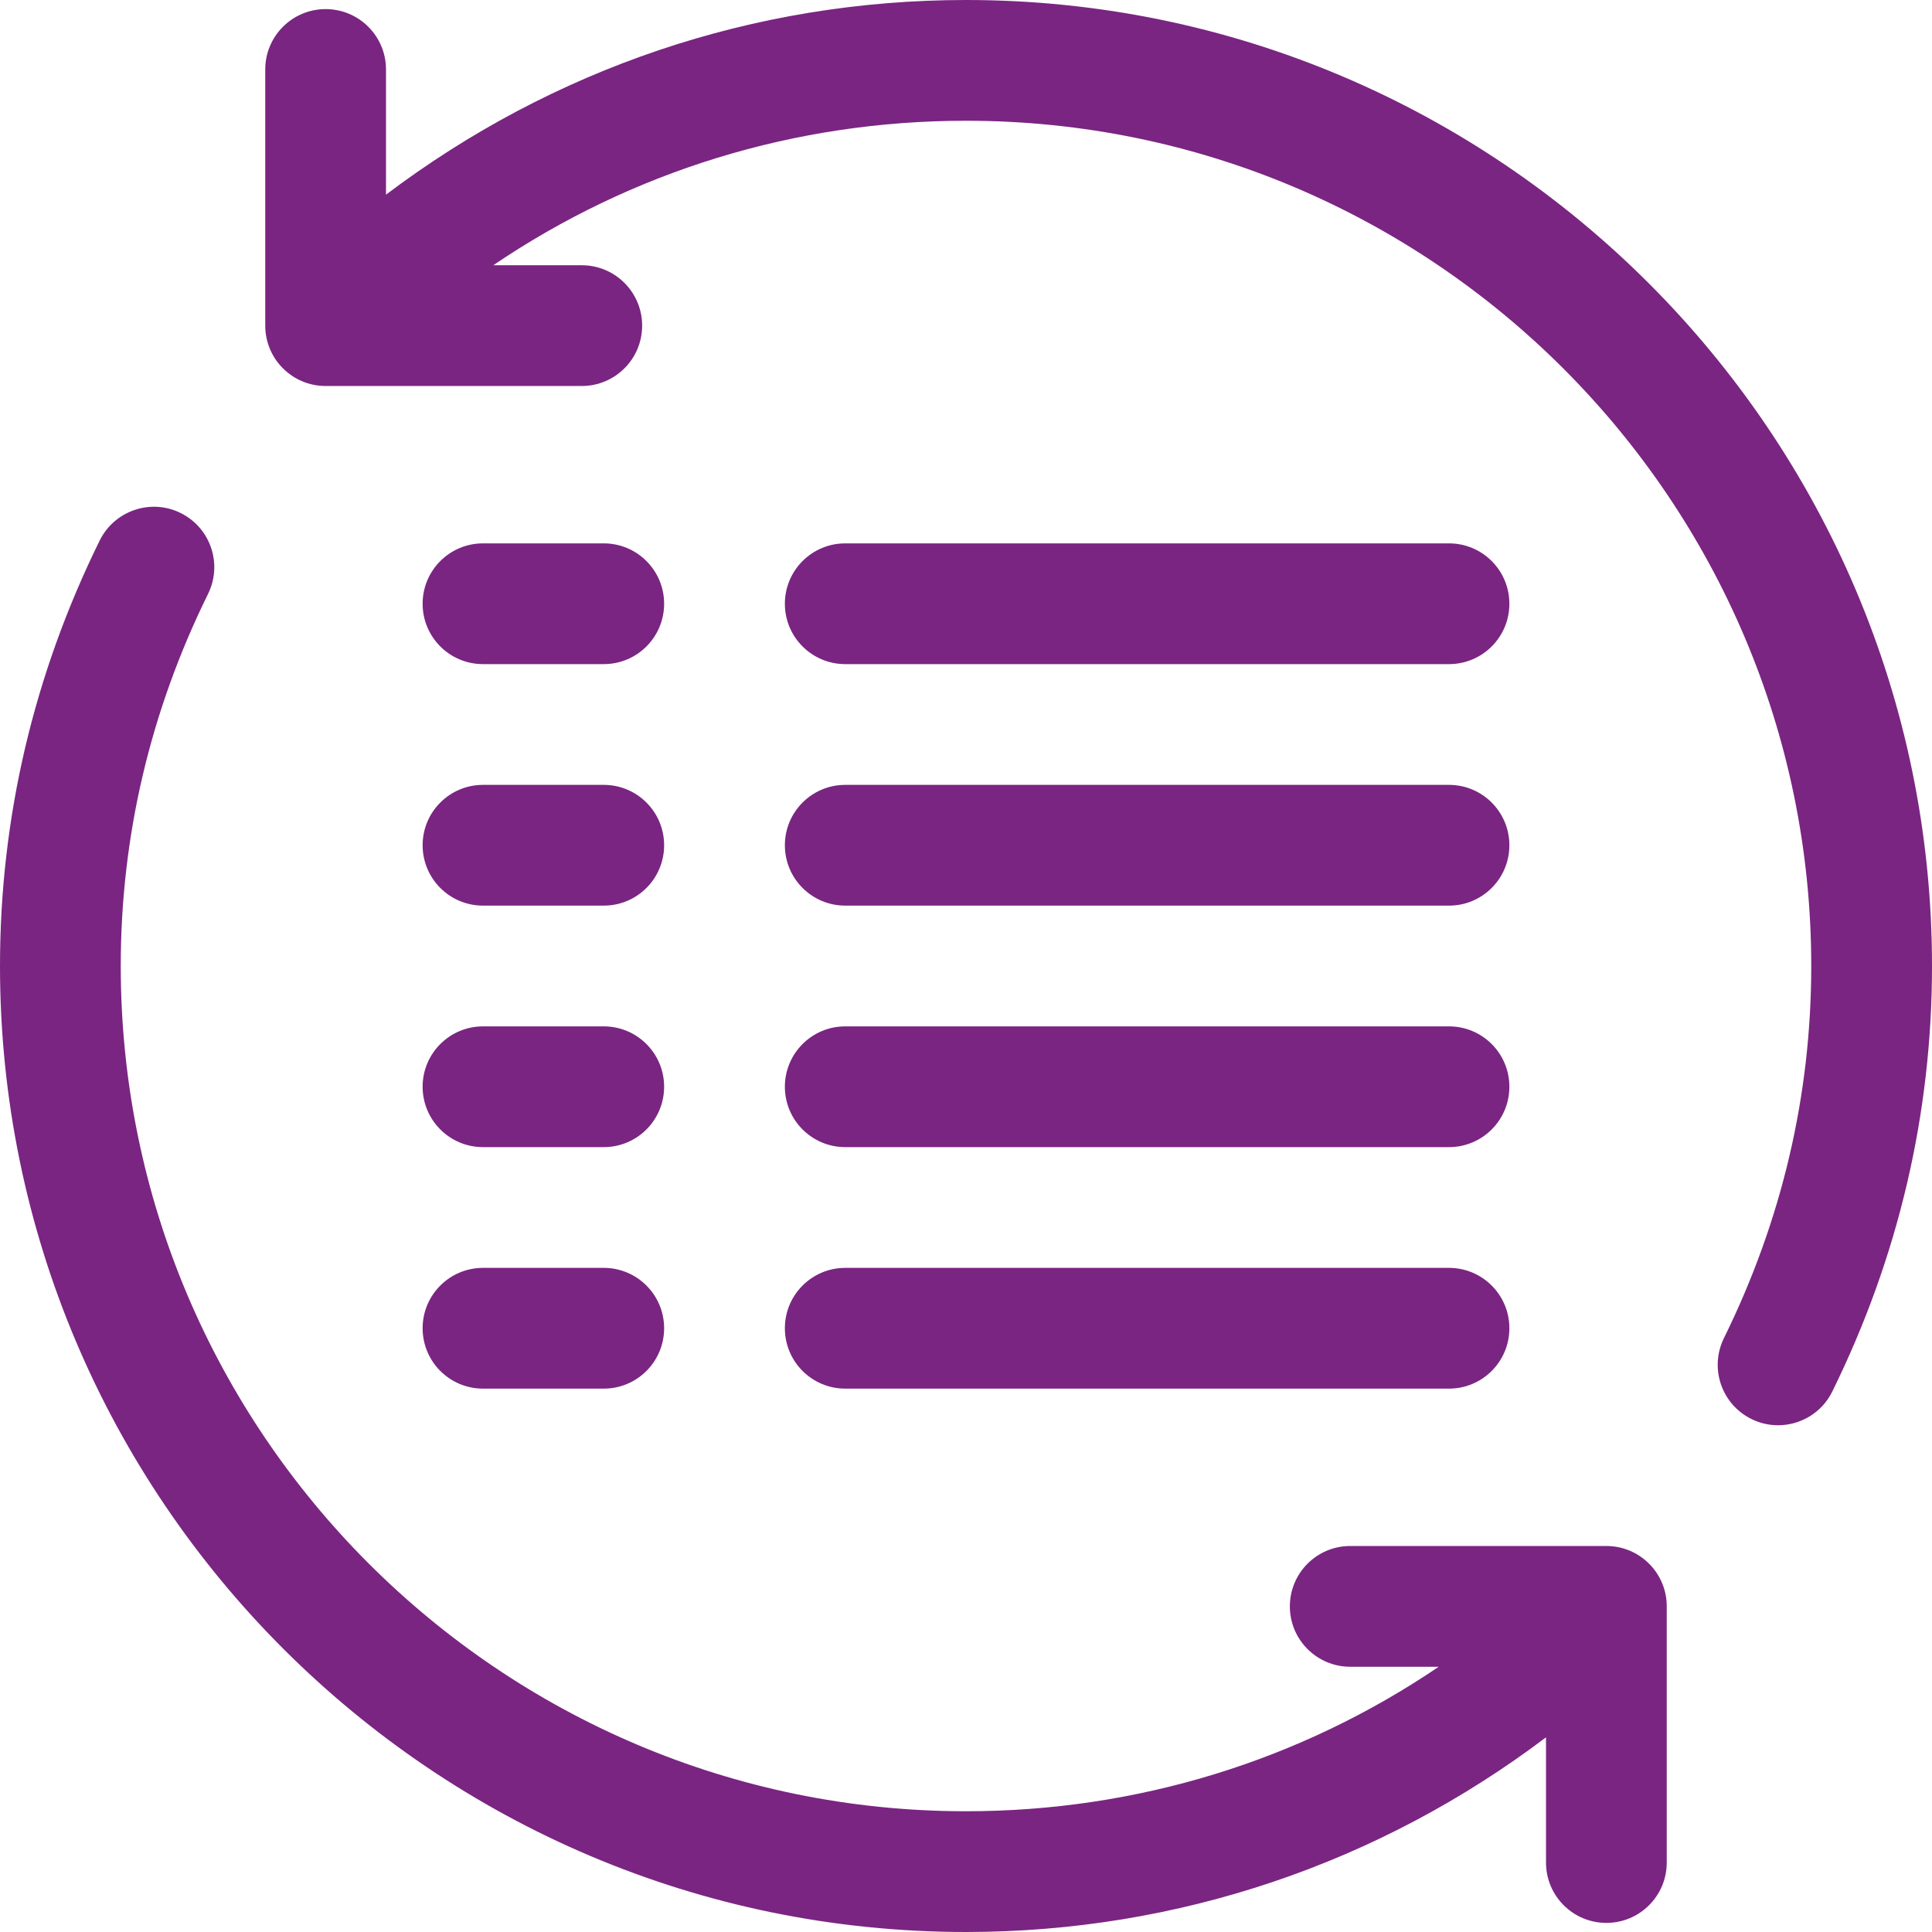
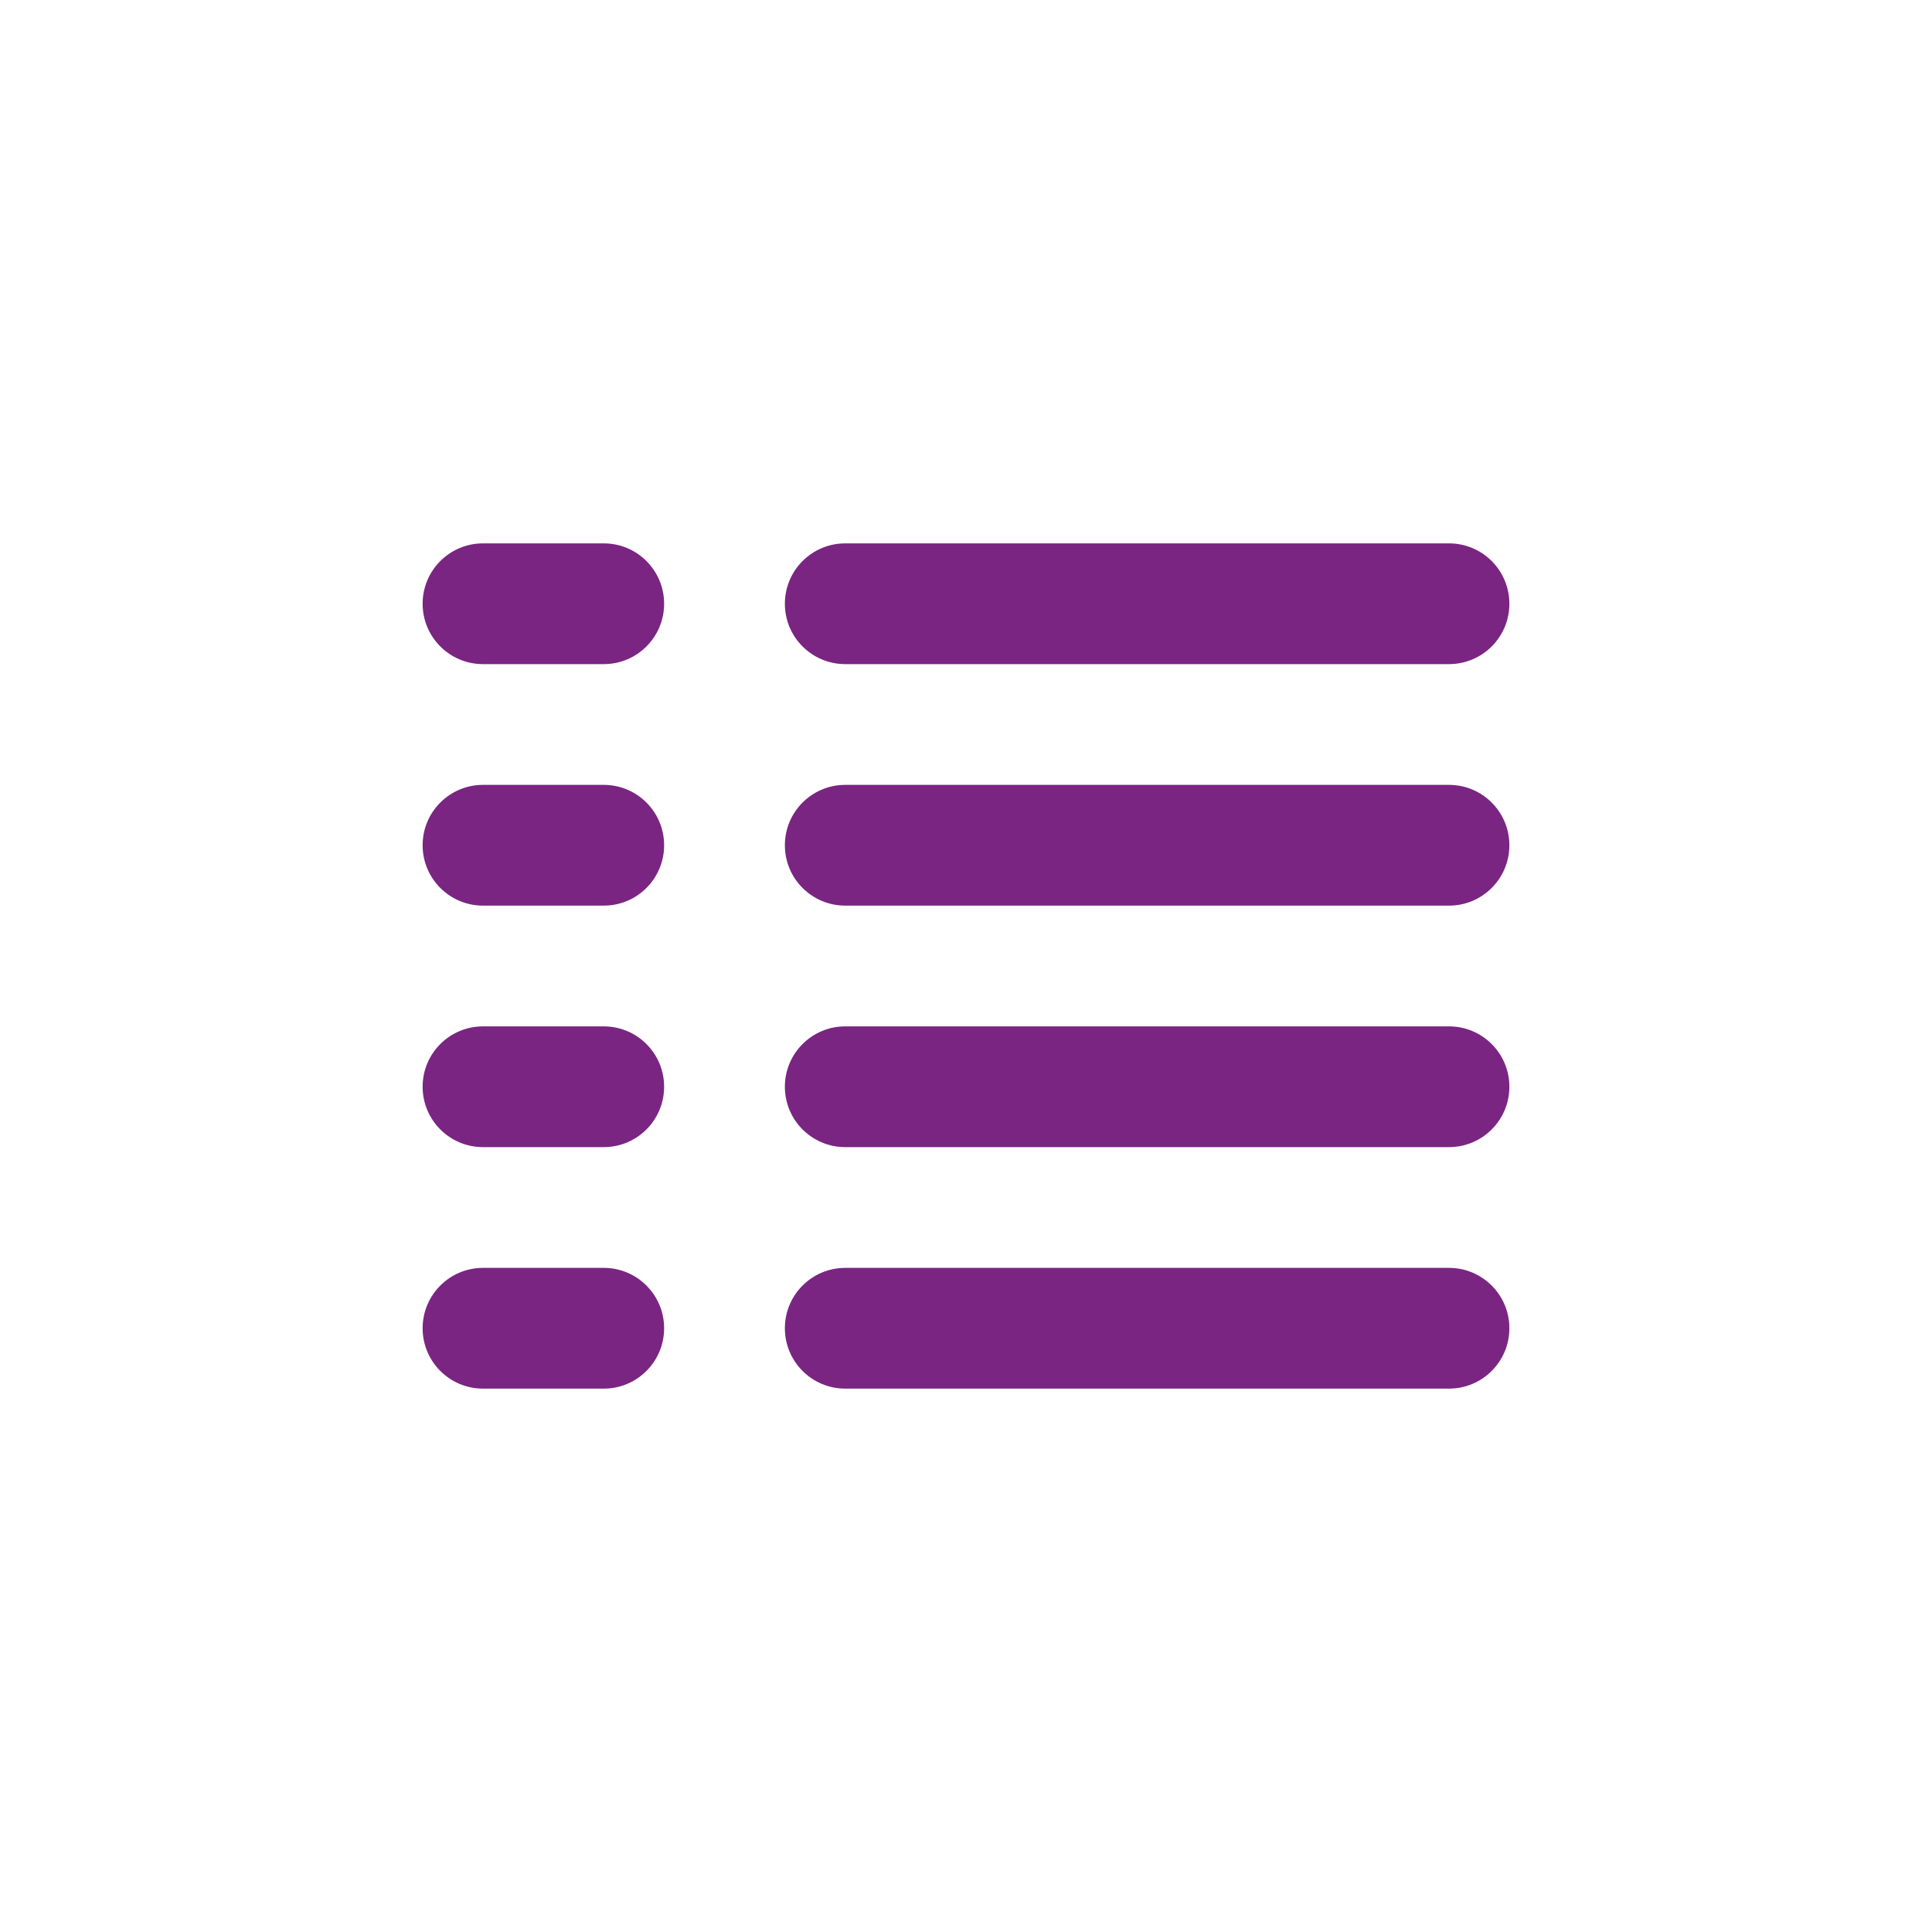
<svg xmlns="http://www.w3.org/2000/svg" version="1.1" width="512" height="512" x="0" y="0" viewBox="0 0 384 384" style="enable-background:new 0 0 512 512" xml:space="preserve" class="">
  <g>
-     <path d="M192 0c-42.2 0-82.2 13.71-115.28 38.69V13.81c0-6.63-5.37-12-12-12s-12 5.37-12 12v50.91c0 6.63 5.37 12 12 12h50.91c6.63 0 12-5.37 12-12s-5.37-12-12-12H98.04C125.57 34.06 158 24 192 24c92.64 0 168 75.36 168 168 0 25.7-5.84 50.59-17.36 73.97-2.92 5.95-.48 13.14 5.47 16.07 1.7.84 3.5 1.24 5.29 1.24 4.43 0 8.7-2.46 10.78-6.7C377.33 249.86 384 221.41 384 192 384 86.13 297.87 0 192 0zM319.28 307.28h-50.91c-6.63 0-12 5.37-12 12s5.37 12 12 12h17.59C258.43 349.93 226 360 192 360c-92.64 0-168-75.36-168-168 0-25.7 5.84-50.59 17.36-73.97 2.92-5.95.48-13.14-5.47-16.07-5.91-2.94-13.14-.47-16.07 5.46C6.67 134.14 0 162.59 0 192c0 105.87 86.13 192 192 192 42.2 0 82.2-13.71 115.28-38.69v24.88c0 6.63 5.37 12 12 12s12-5.37 12-12v-50.91c0-6.63-5.37-12-12-12z" fill="#7a2582" opacity="1" data-original="#000000" />
    <path d="M168 132h120c6.63 0 12-5.37 12-12s-5.37-12-12-12H168c-6.63 0-12 5.37-12 12s5.37 12 12 12zM96 132h24c6.63 0 12-5.37 12-12s-5.37-12-12-12H96c-6.63 0-12 5.37-12 12s5.37 12 12 12zM168 180h120c6.63 0 12-5.37 12-12s-5.37-12-12-12H168c-6.63 0-12 5.37-12 12s5.37 12 12 12zM96 180h24c6.63 0 12-5.37 12-12s-5.37-12-12-12H96c-6.63 0-12 5.37-12 12s5.37 12 12 12zM168 228h120c6.63 0 12-5.37 12-12s-5.37-12-12-12H168c-6.63 0-12 5.37-12 12s5.37 12 12 12zM96 228h24c6.63 0 12-5.37 12-12s-5.37-12-12-12H96c-6.63 0-12 5.37-12 12s5.37 12 12 12zM168 276h120c6.63 0 12-5.37 12-12s-5.37-12-12-12H168c-6.63 0-12 5.37-12 12s5.37 12 12 12zM96 276h24c6.63 0 12-5.37 12-12s-5.37-12-12-12H96c-6.63 0-12 5.37-12 12s5.37 12 12 12z" fill="#7a2582" opacity="1" data-original="#000000" />
  </g>
</svg>